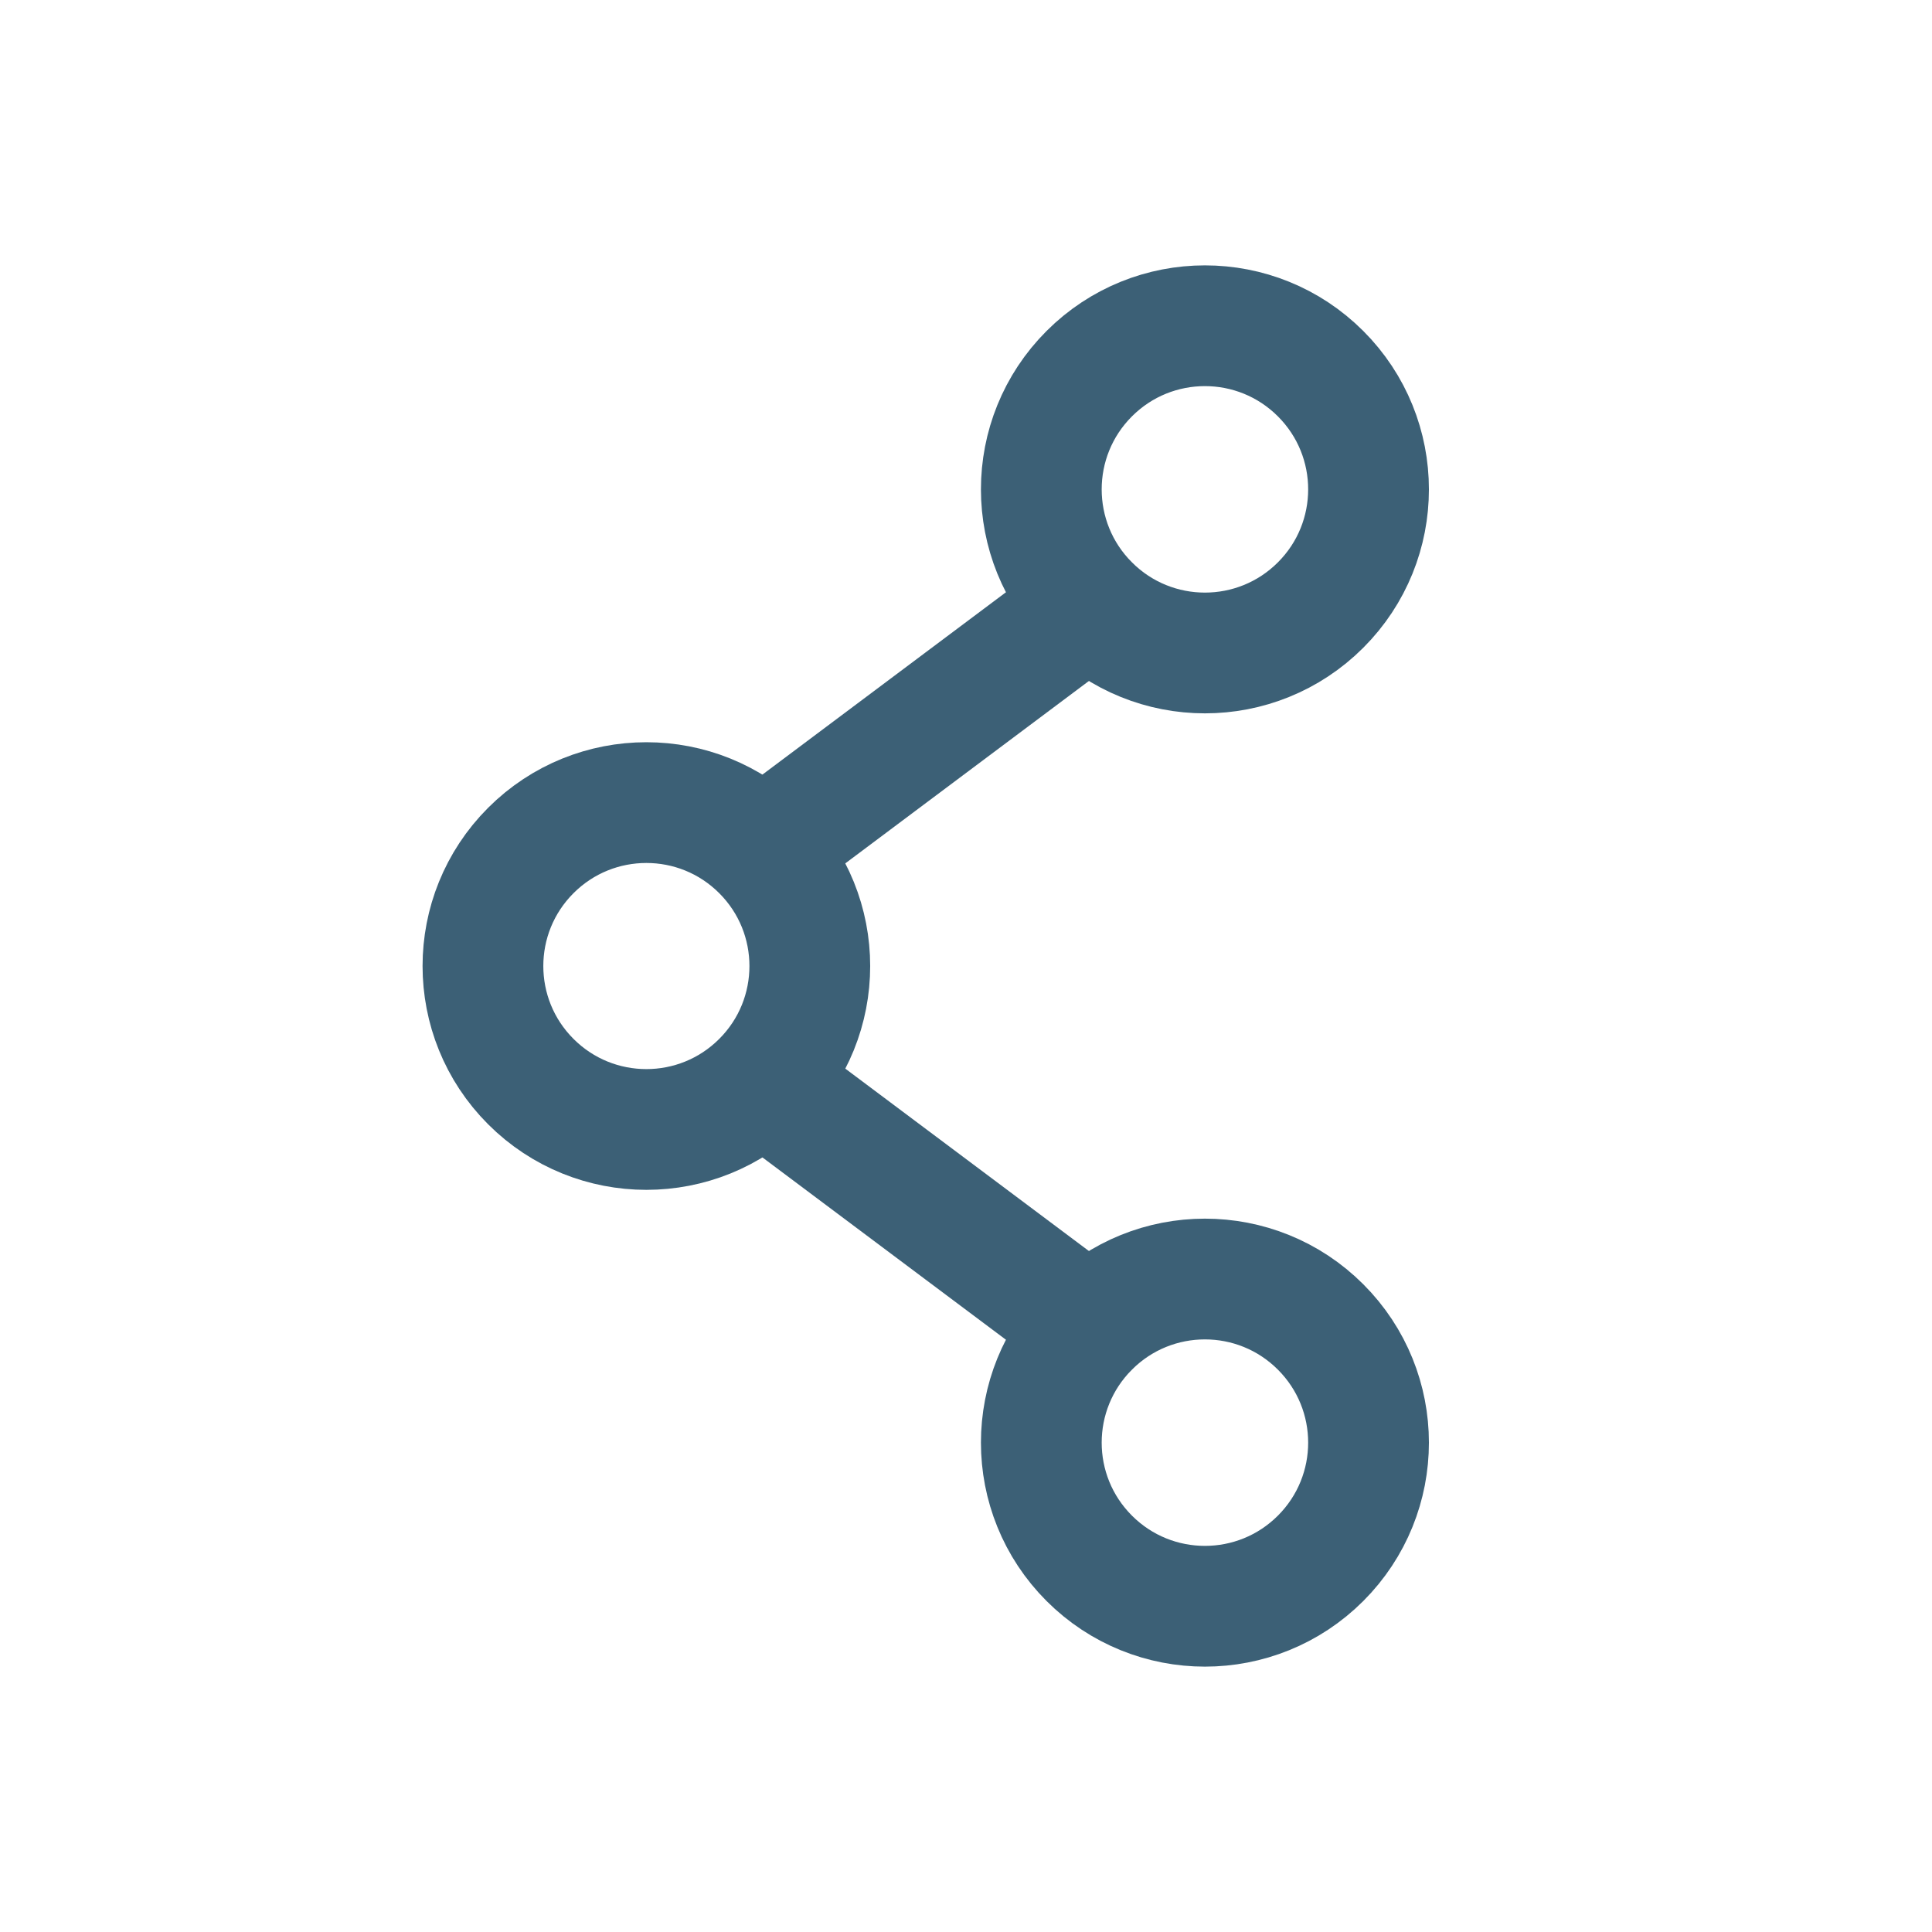
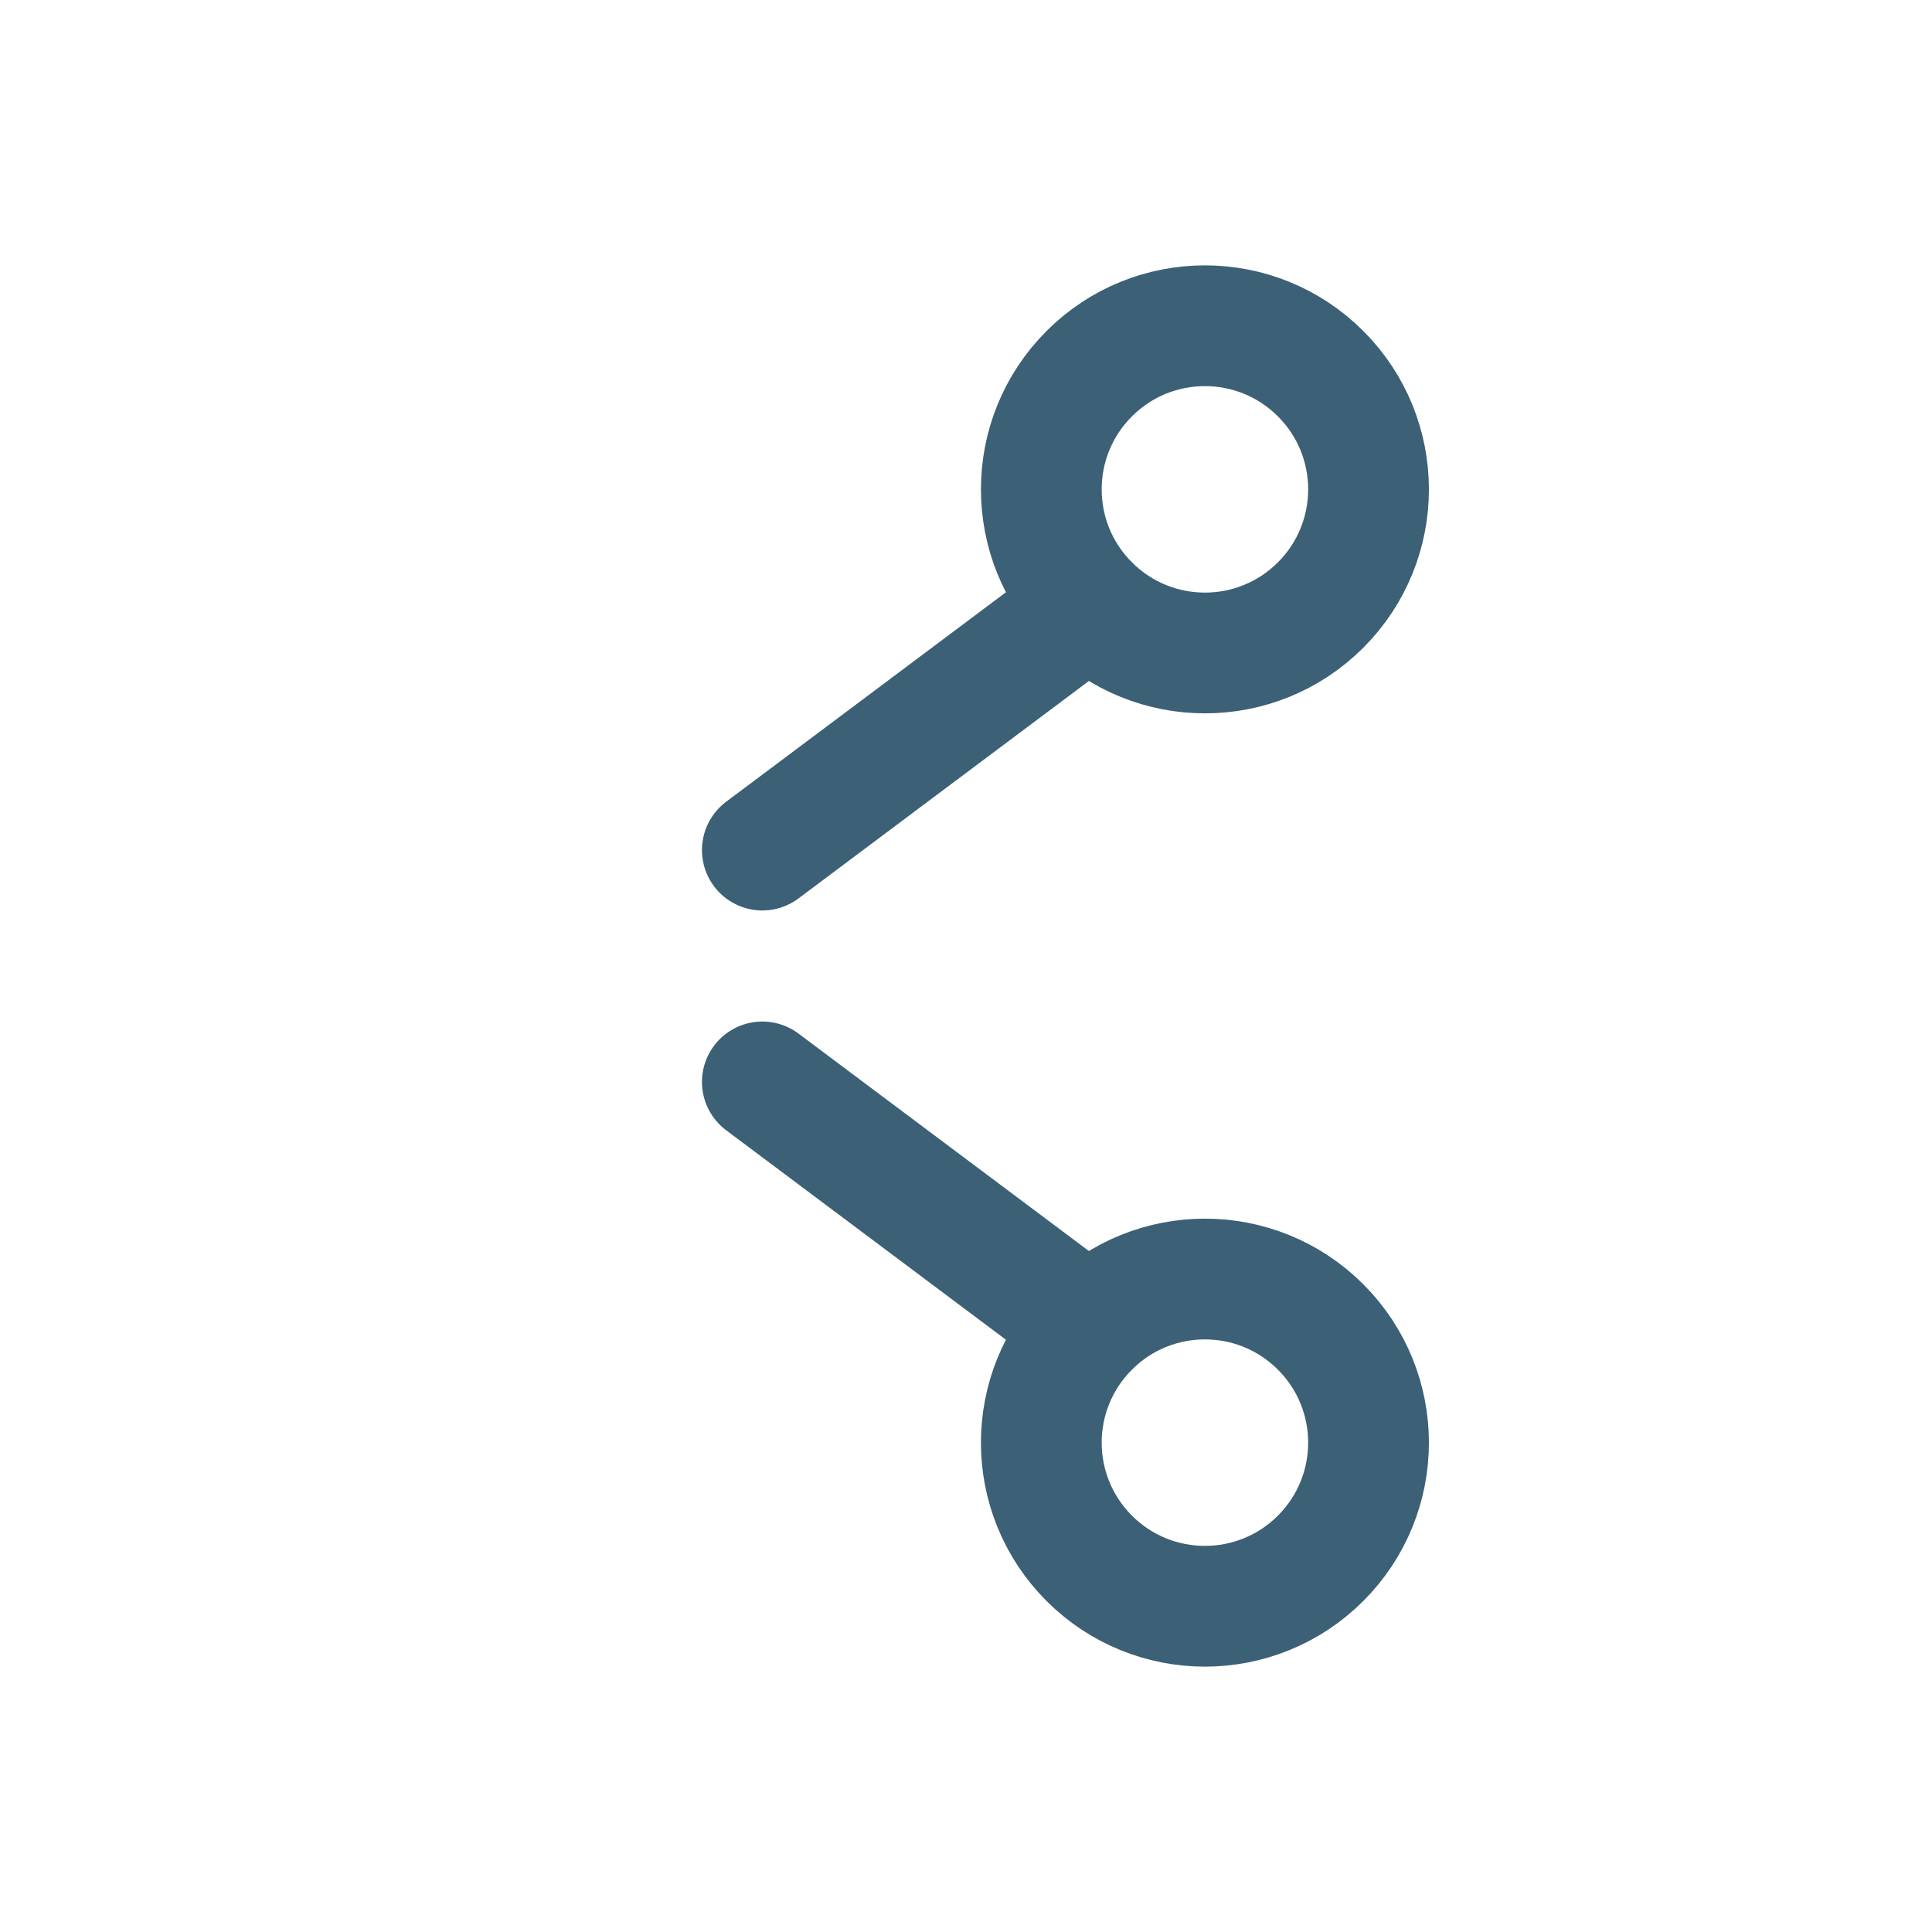
<svg xmlns="http://www.w3.org/2000/svg" version="1.1" viewBox="0 0 24 24">
  <g stroke-linecap="round" stroke-width="1.5" stroke="#3c6076" fill="none" stroke-linejoin="round">
    <path d="M13.53 7.52l-4.06 3.04" />
    <path d="M16.405 4.642c.794.794.794 2.08 0 2.874 -.794.794-2.08.794-2.874 8.88178e-16 -.794-.794-.794-2.08-1.77636e-15-2.874 .794-.794 2.08-.794 2.874-8.88178e-16" />
    <path d="M13.53 16.48l-4.06-3.04" />
    <path d="M16.405 16.484c.794.794.794 2.08 0 2.874 -.794.794-2.08.794-2.874 0 -.794-.794-.794-2.08-1.77636e-15-2.874 .794-.794 2.08-.794 2.874 0" />
-     <path d="M9.465 10.565c.793.793.793 2.078 0 2.871 -.793.793-2.078.793-2.871 0 -.793-.793-.793-2.078-8.88178e-16-2.871 .793-.793 2.078-.793 2.871 0" />
  </g>
-   <path fill="none" d="M0 0h24v24h-24Z" />
</svg>